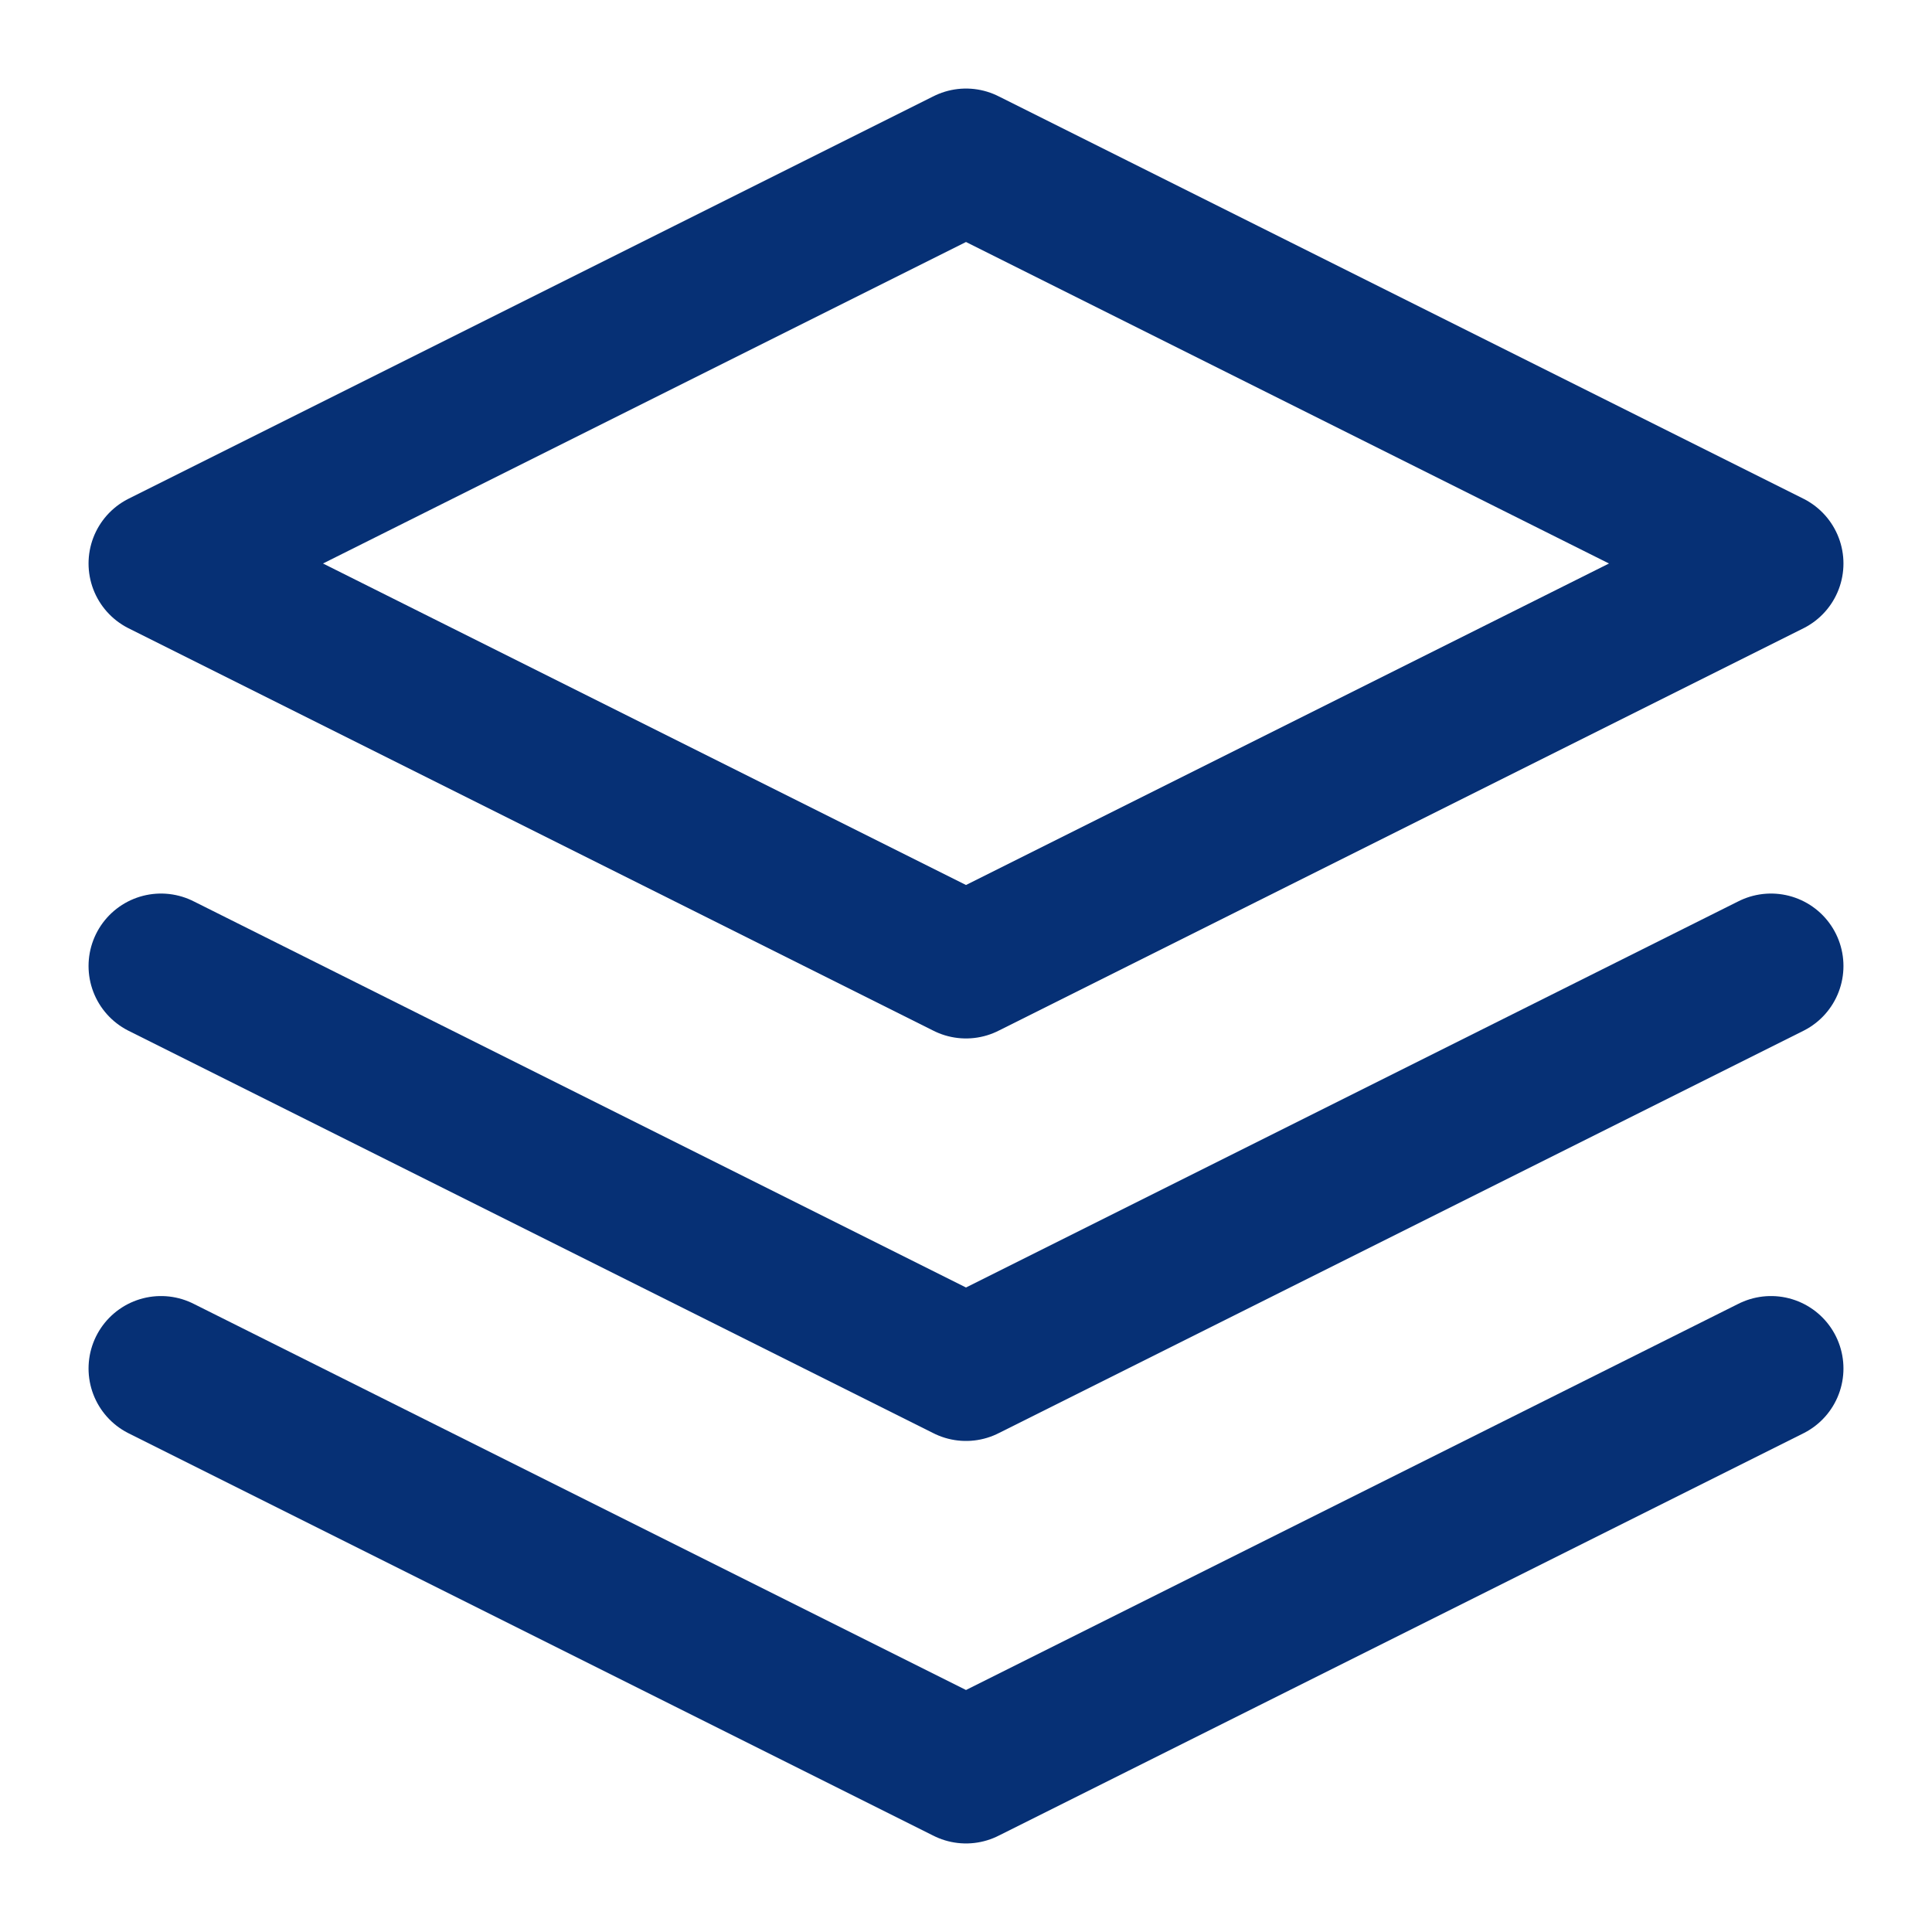
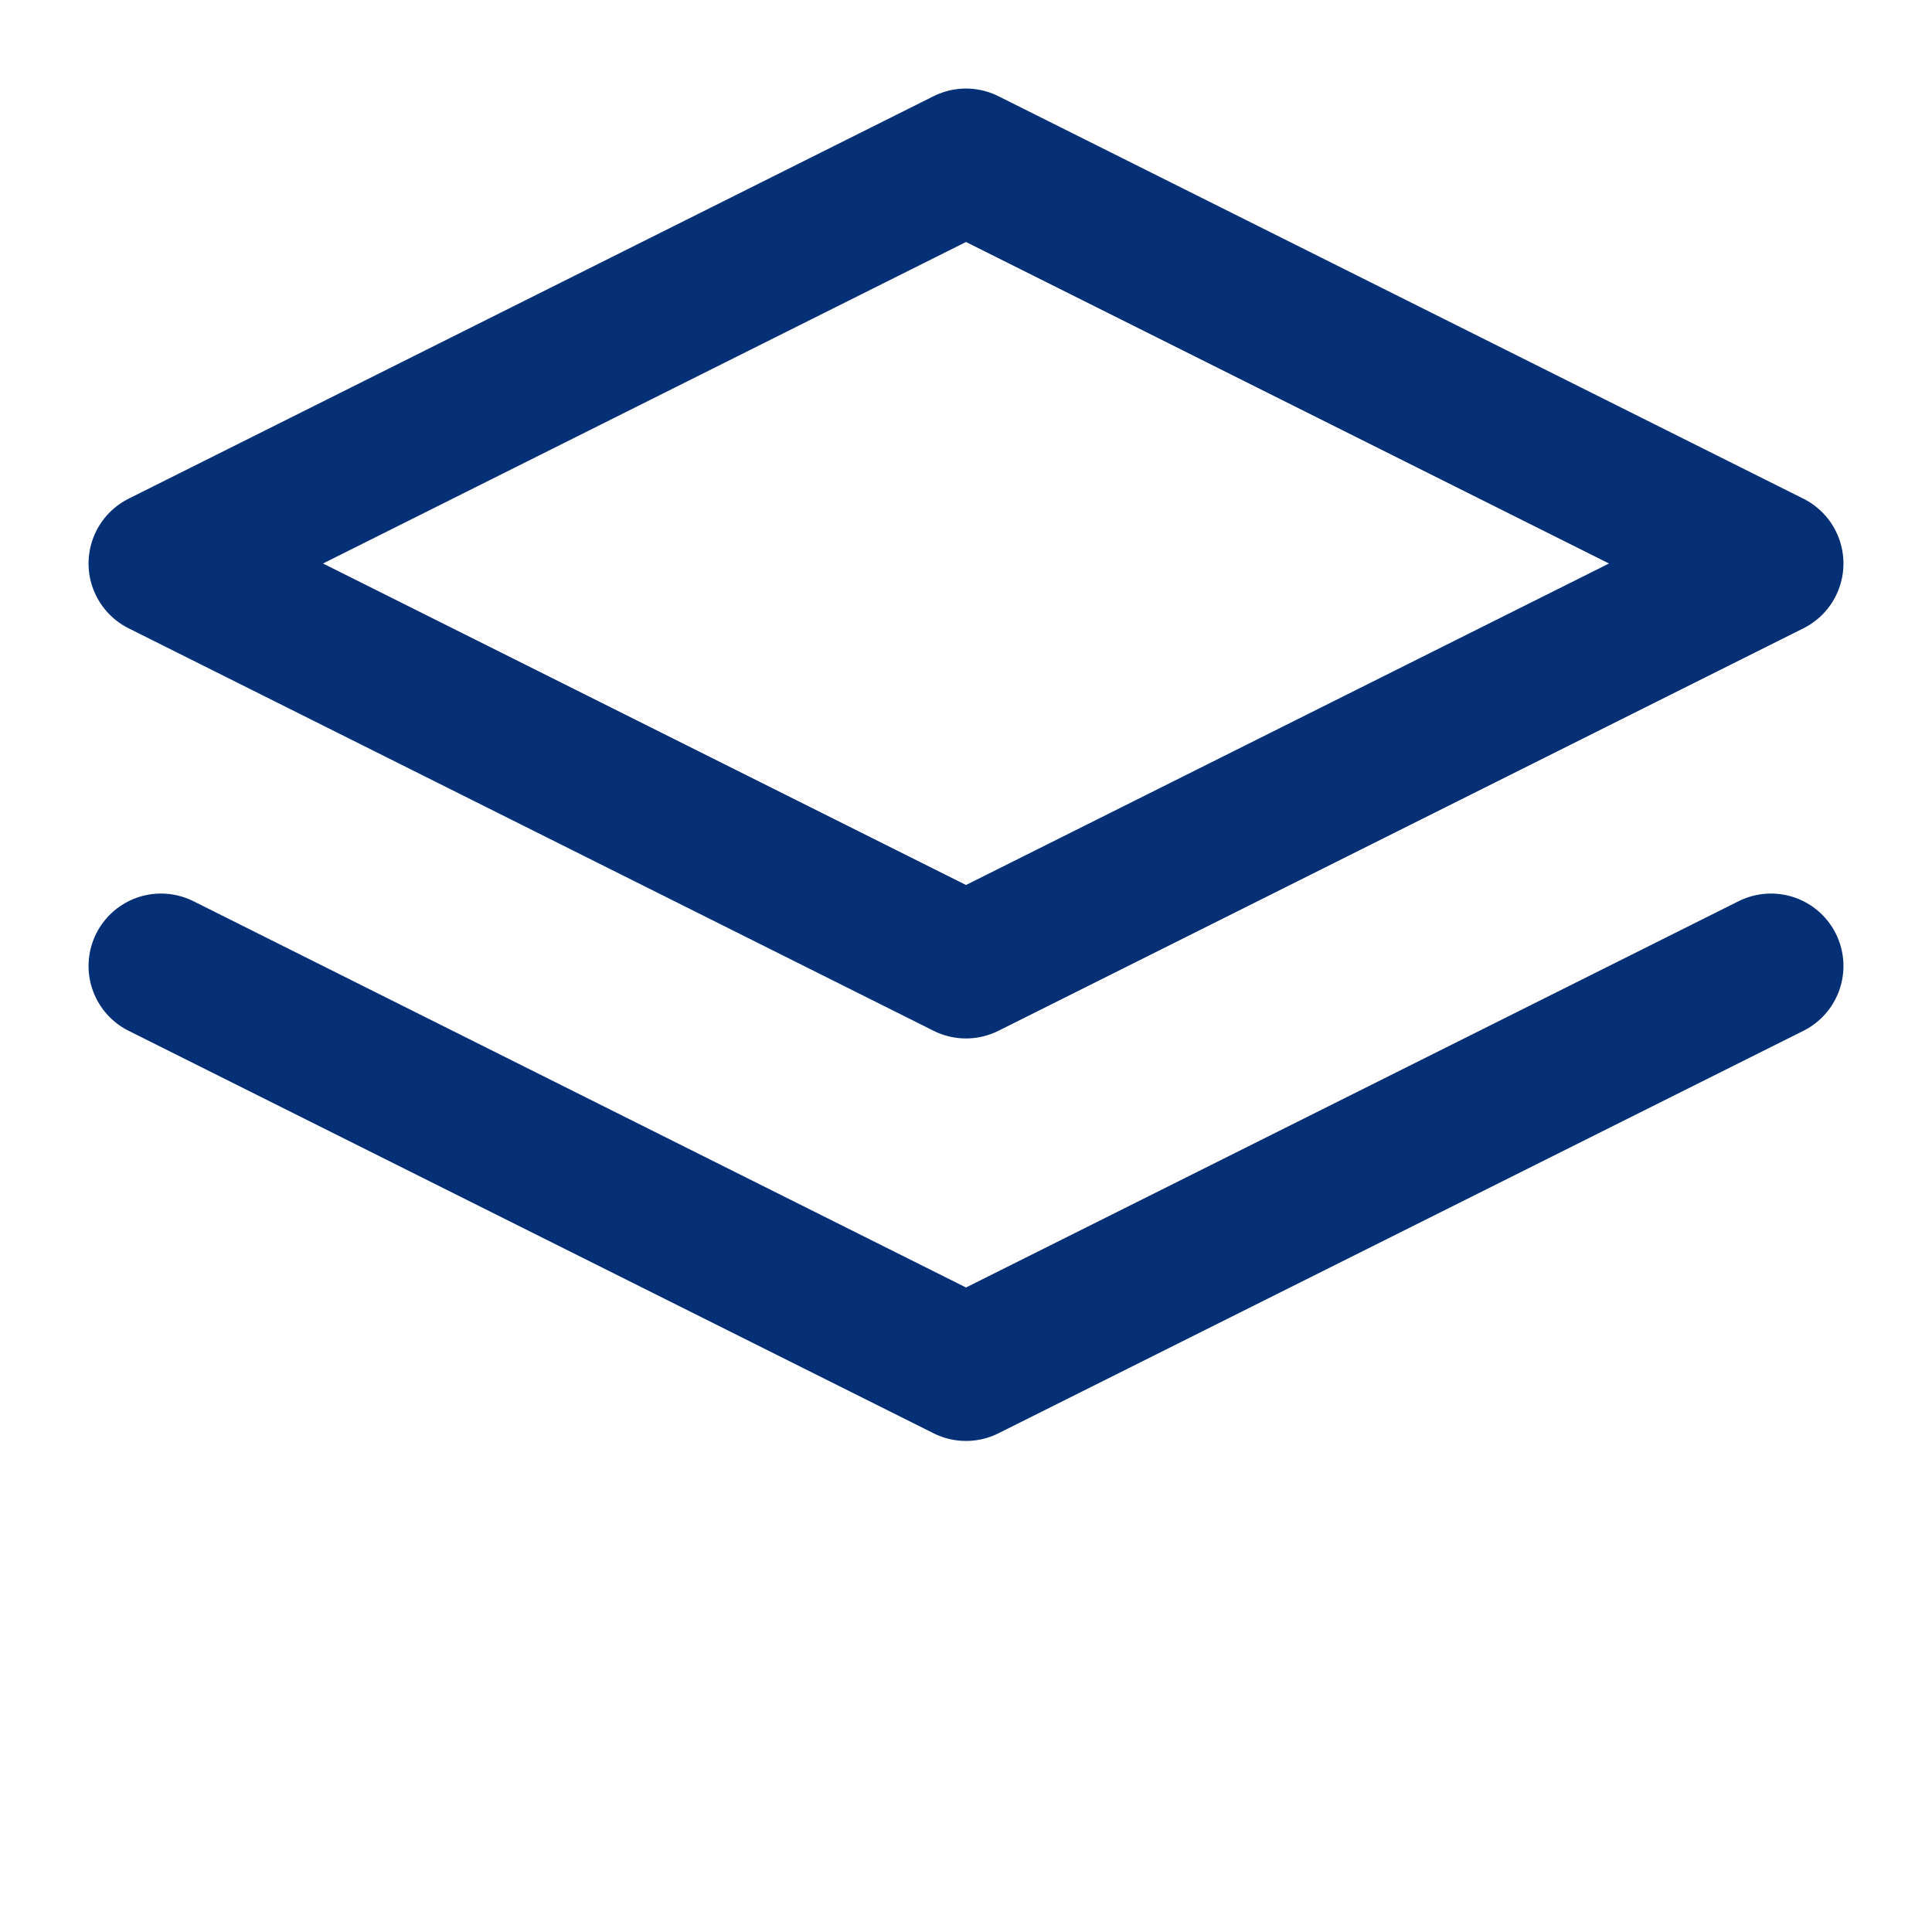
<svg xmlns="http://www.w3.org/2000/svg" viewBox="0 0 24 24" width="24" height="24" fill="none" stroke="#063075" stroke-width="1.8" stroke-linecap="round" stroke-linejoin="round">
  <polygon points="12 2 2 7 12 12 22 7 12 2" />
-   <polyline points="2 17 12 22 22 17" />
  <polyline points="2 12 12 17 22 12" />
</svg>